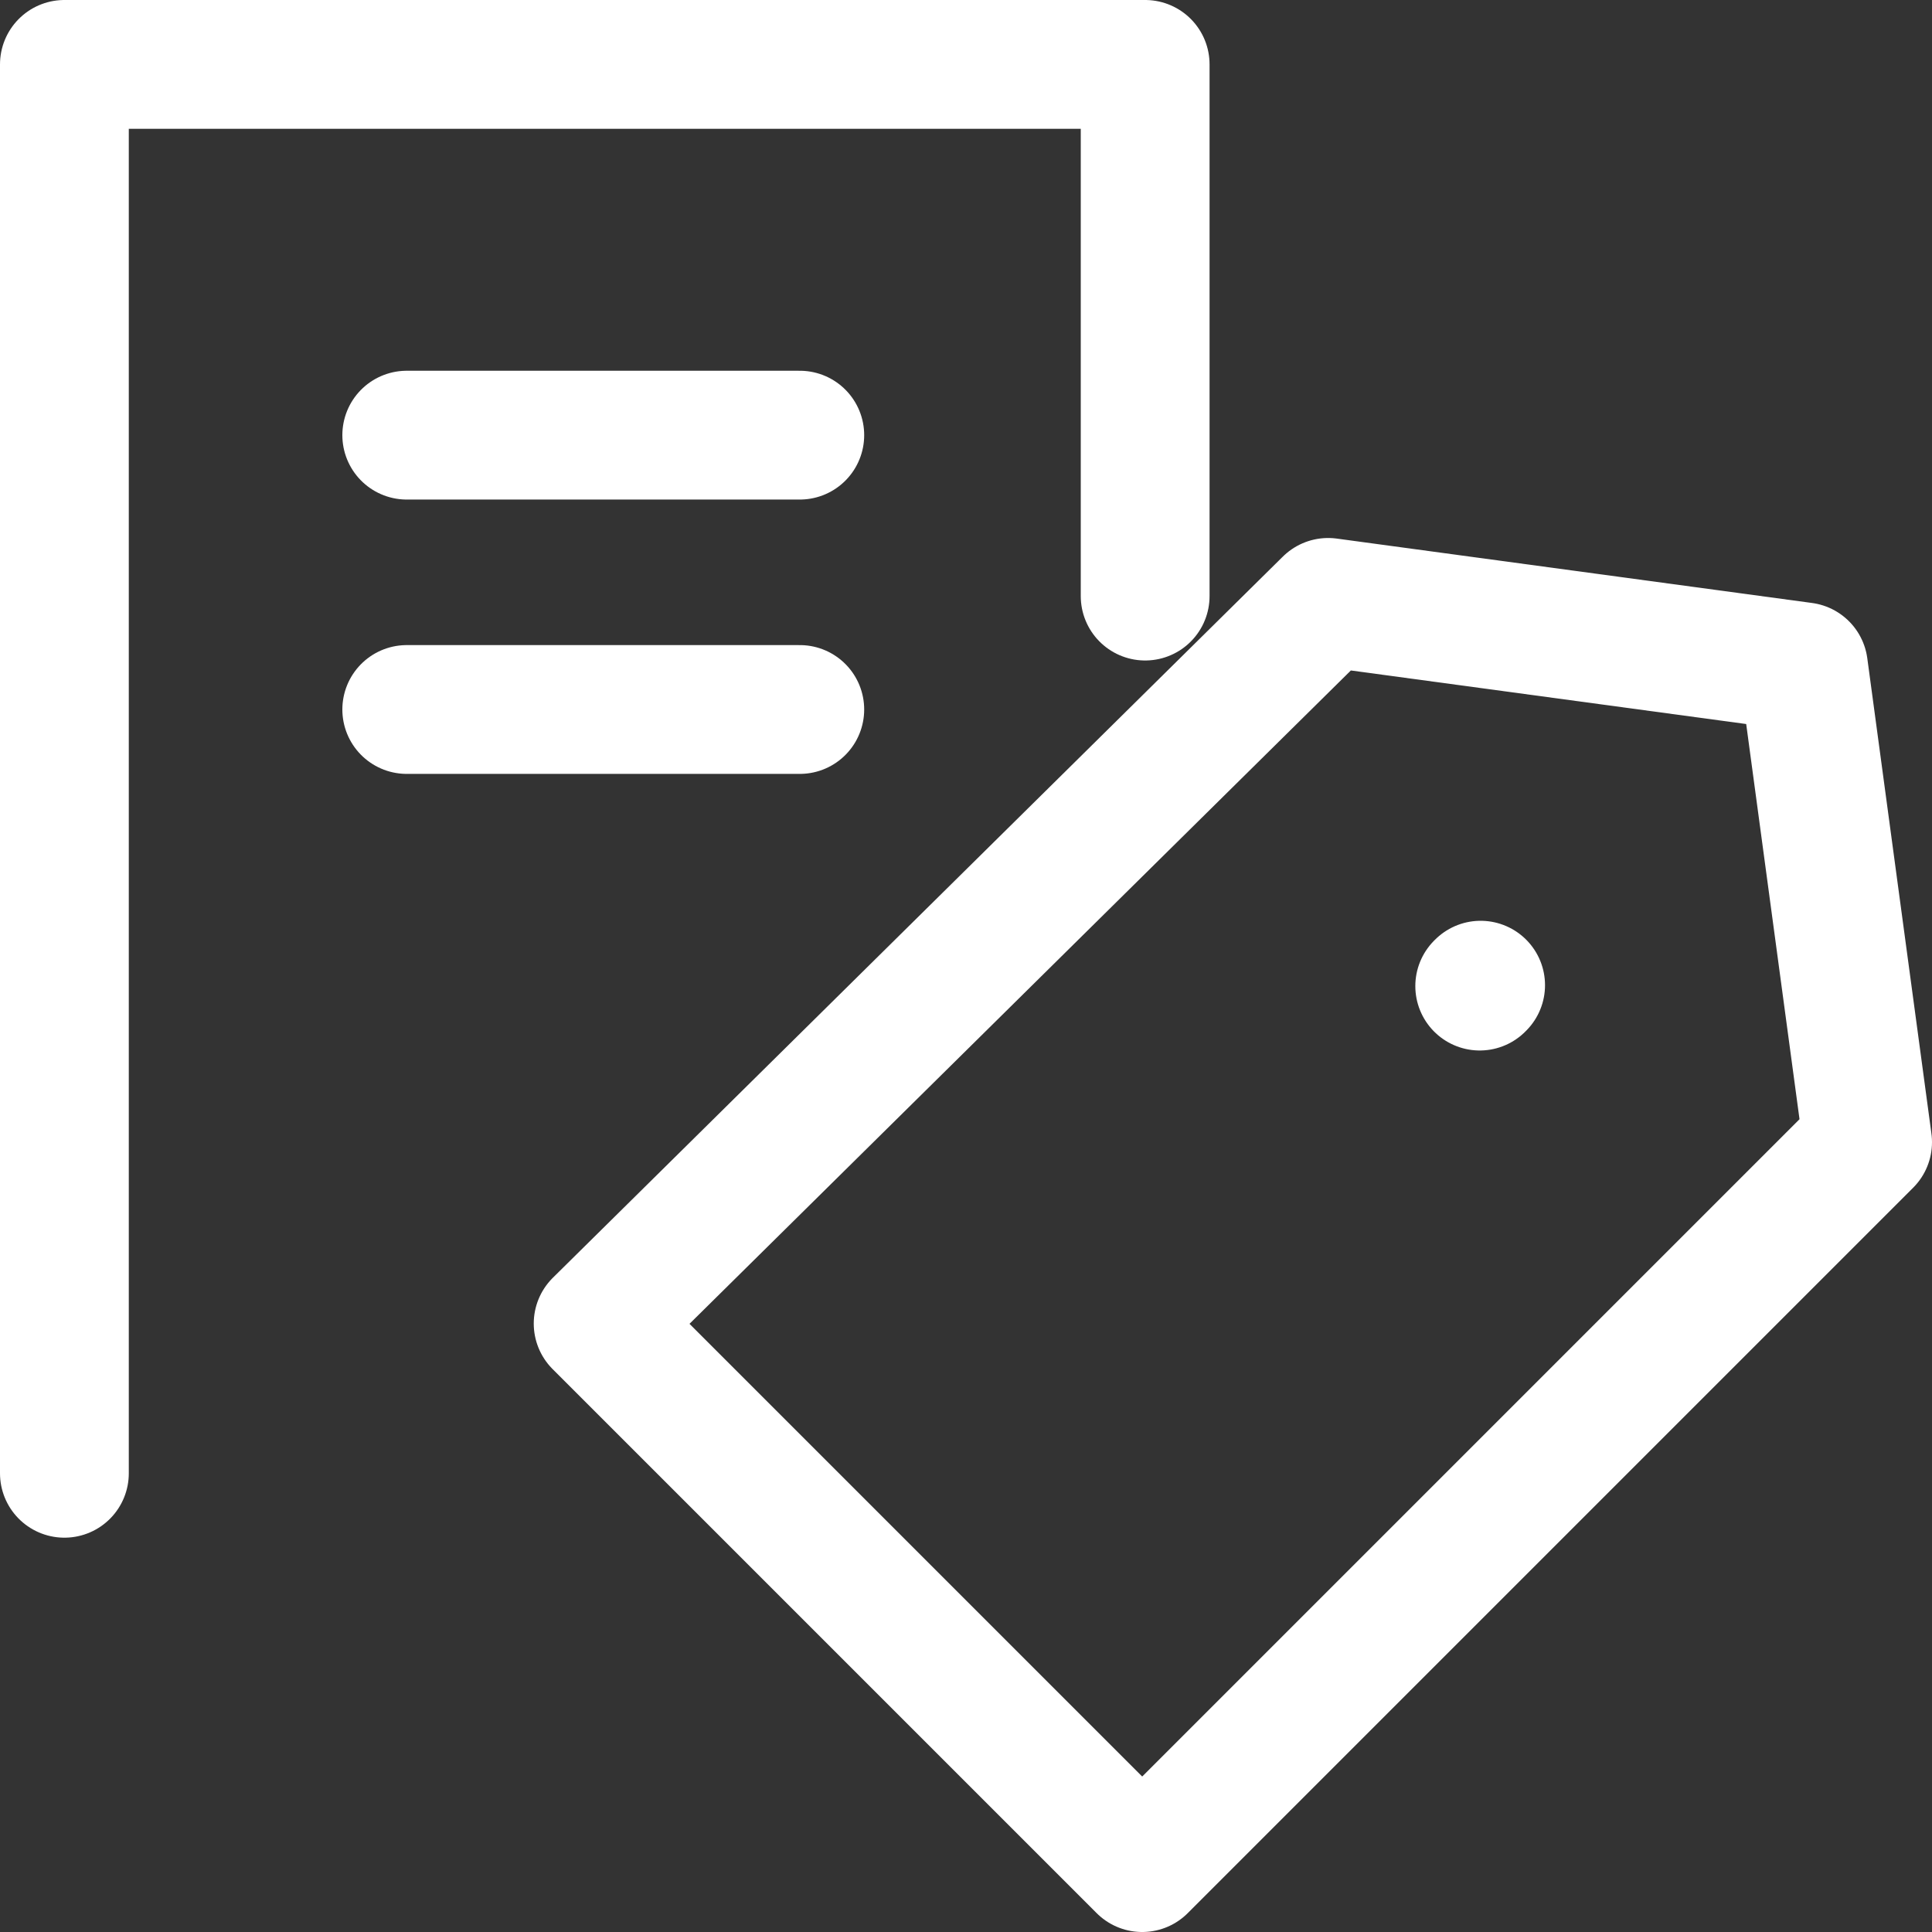
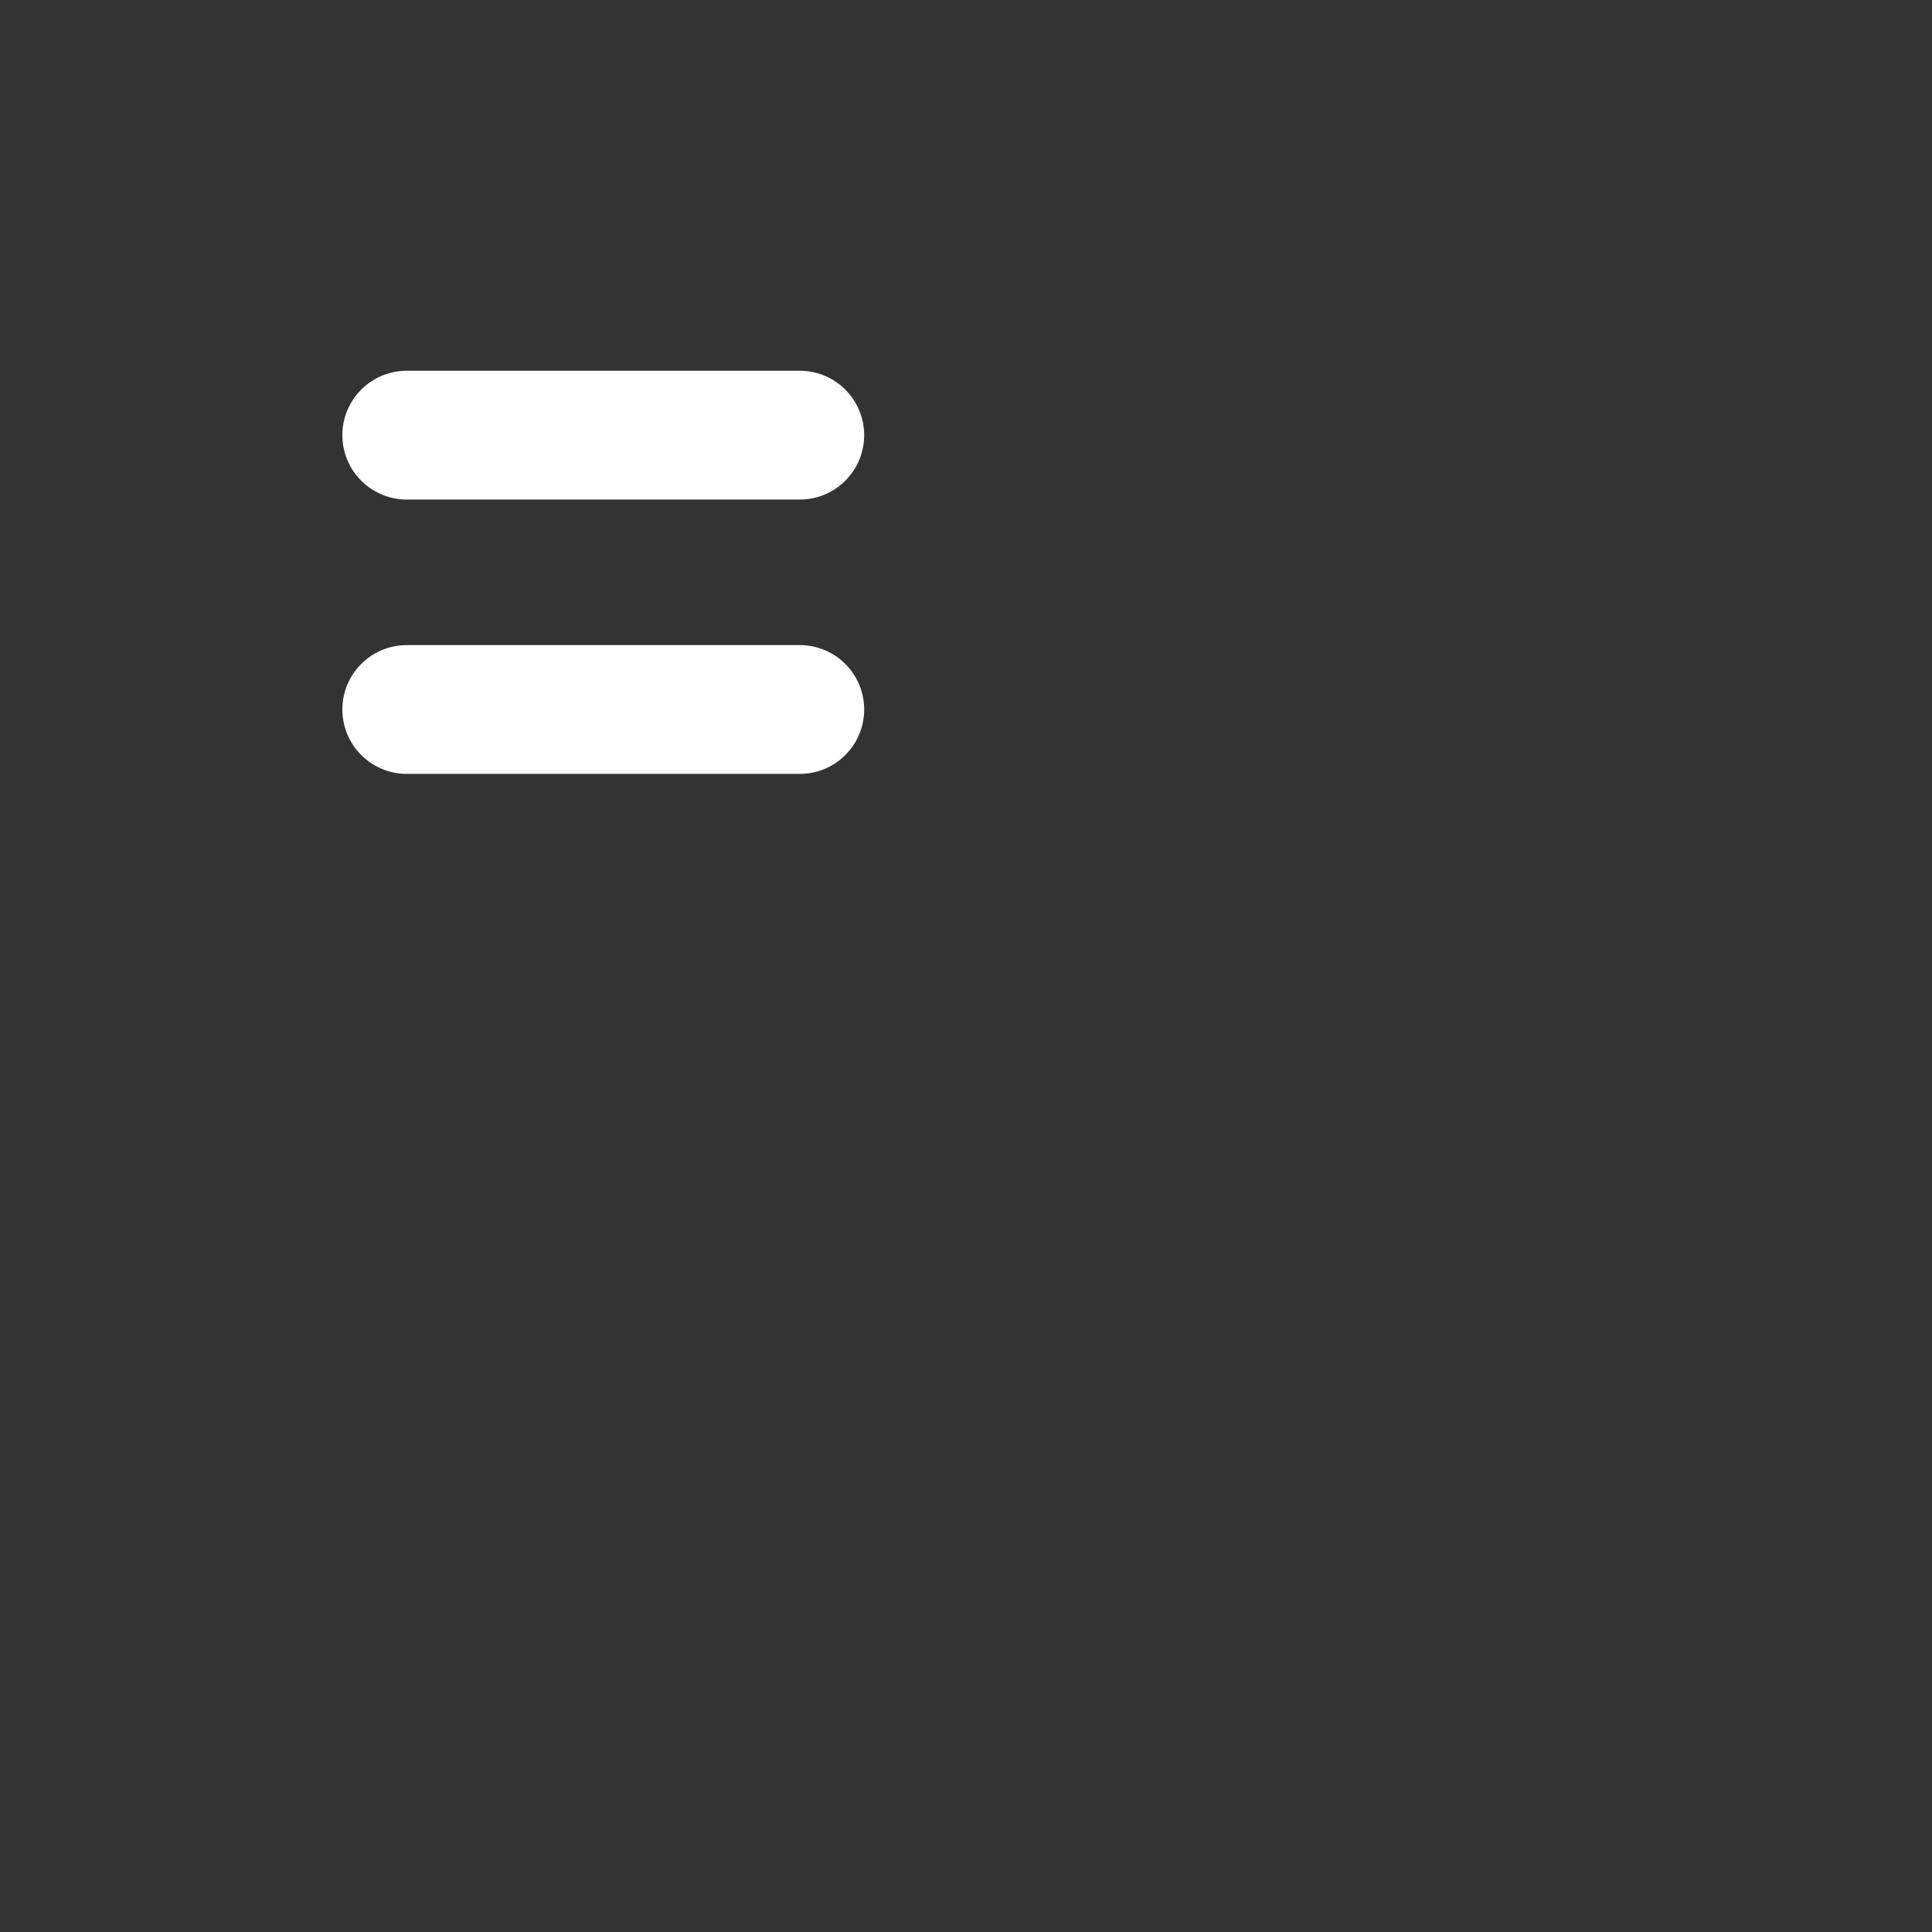
<svg xmlns="http://www.w3.org/2000/svg" id="グループ_1576" data-name="グループ 1576" width="30" height="30" viewBox="0 0 30 30">
  <rect x="0" y="0" width="30" height="30" fill="#333333" stroke="none" />
  <g id="グループ_1577" data-name="グループ 1577" transform="translate(9.288 9.288)">
-     <path id="パス_7935" data-name="パス 7935" d="M31.333,8.974l-7.381-1h0L12.617,19.172l8.448,8.448L32.329,16.356Z" transform="translate(-12.617 -7.908)" fill="none" stroke="#fff" stroke-linecap="round" stroke-linejoin="round" stroke-width="2" />
-     <line id="線_298" data-name="線 298" x1="0.014" y2="0.014" transform="translate(13.689 6.01)" fill="none" stroke="#fff" stroke-linecap="round" stroke-linejoin="round" stroke-width="2" />
-   </g>
-   <path id="パス_7936" data-name="パス 7936" d="M1,22.877V1H17.782V9.256" transform="translate(0 0)" fill="none" stroke="#fff" stroke-linecap="round" stroke-linejoin="round" stroke-width="2" />
+     </g>
  <line id="線_299" data-name="線 299" x2="6.103" transform="translate(6.316 6.757)" fill="none" stroke="#fff" stroke-linecap="round" stroke-width="2" />
  <line id="線_300" data-name="線 300" x2="6.103" transform="translate(6.316 11.017)" fill="none" stroke="#fff" stroke-linecap="round" stroke-width="2" />
</svg>